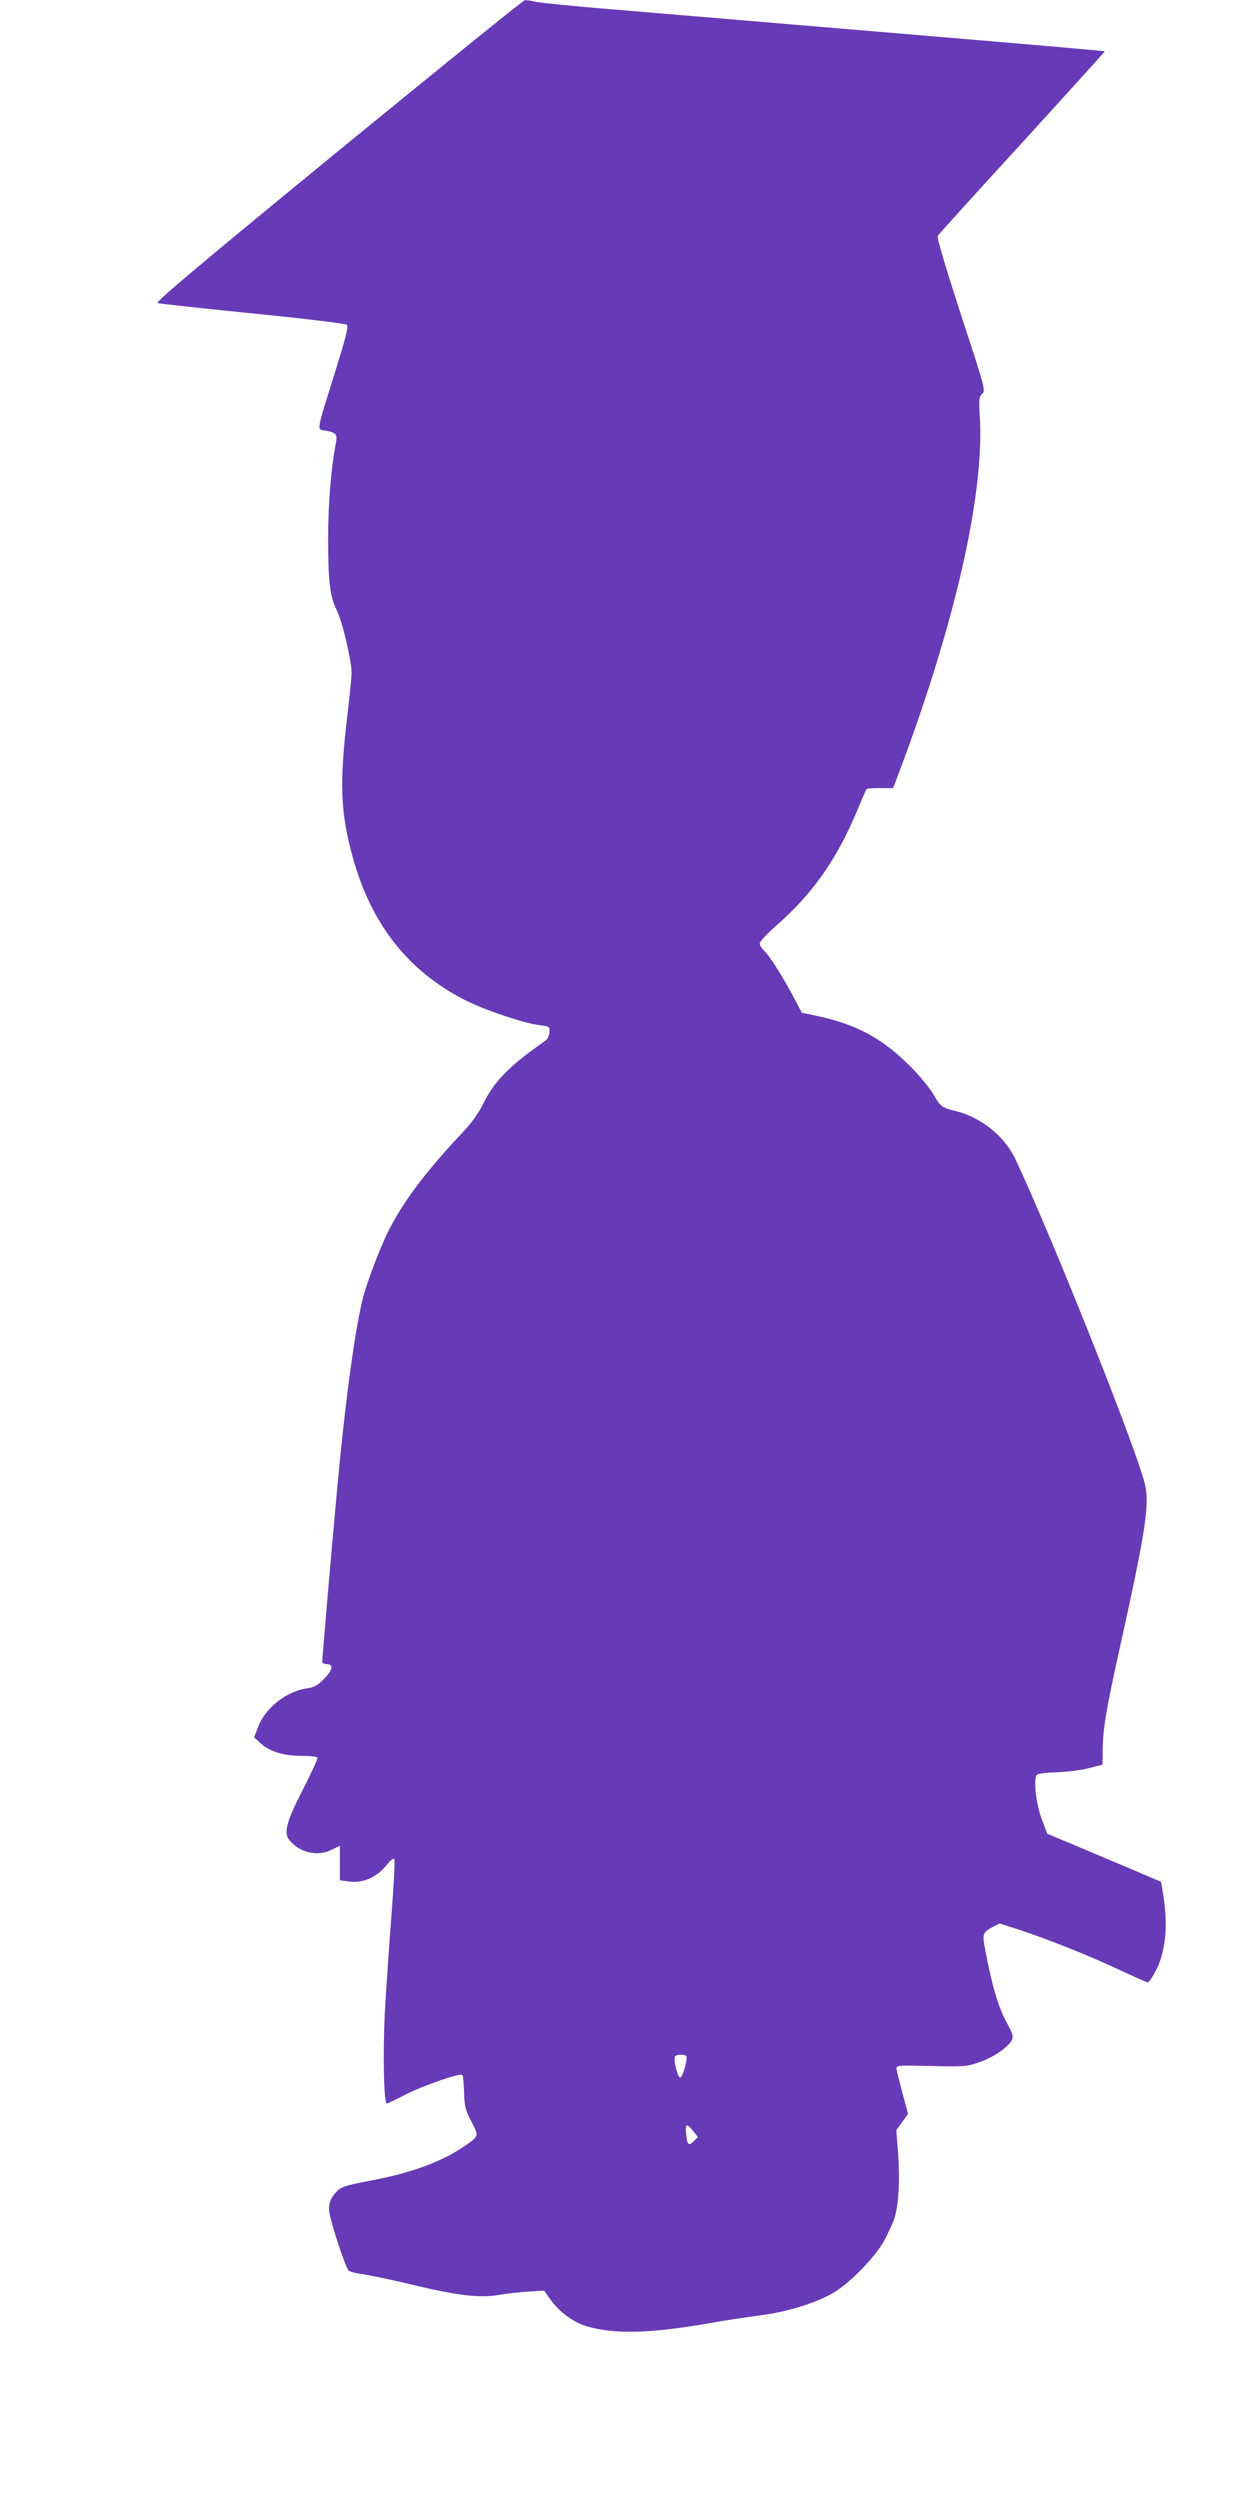
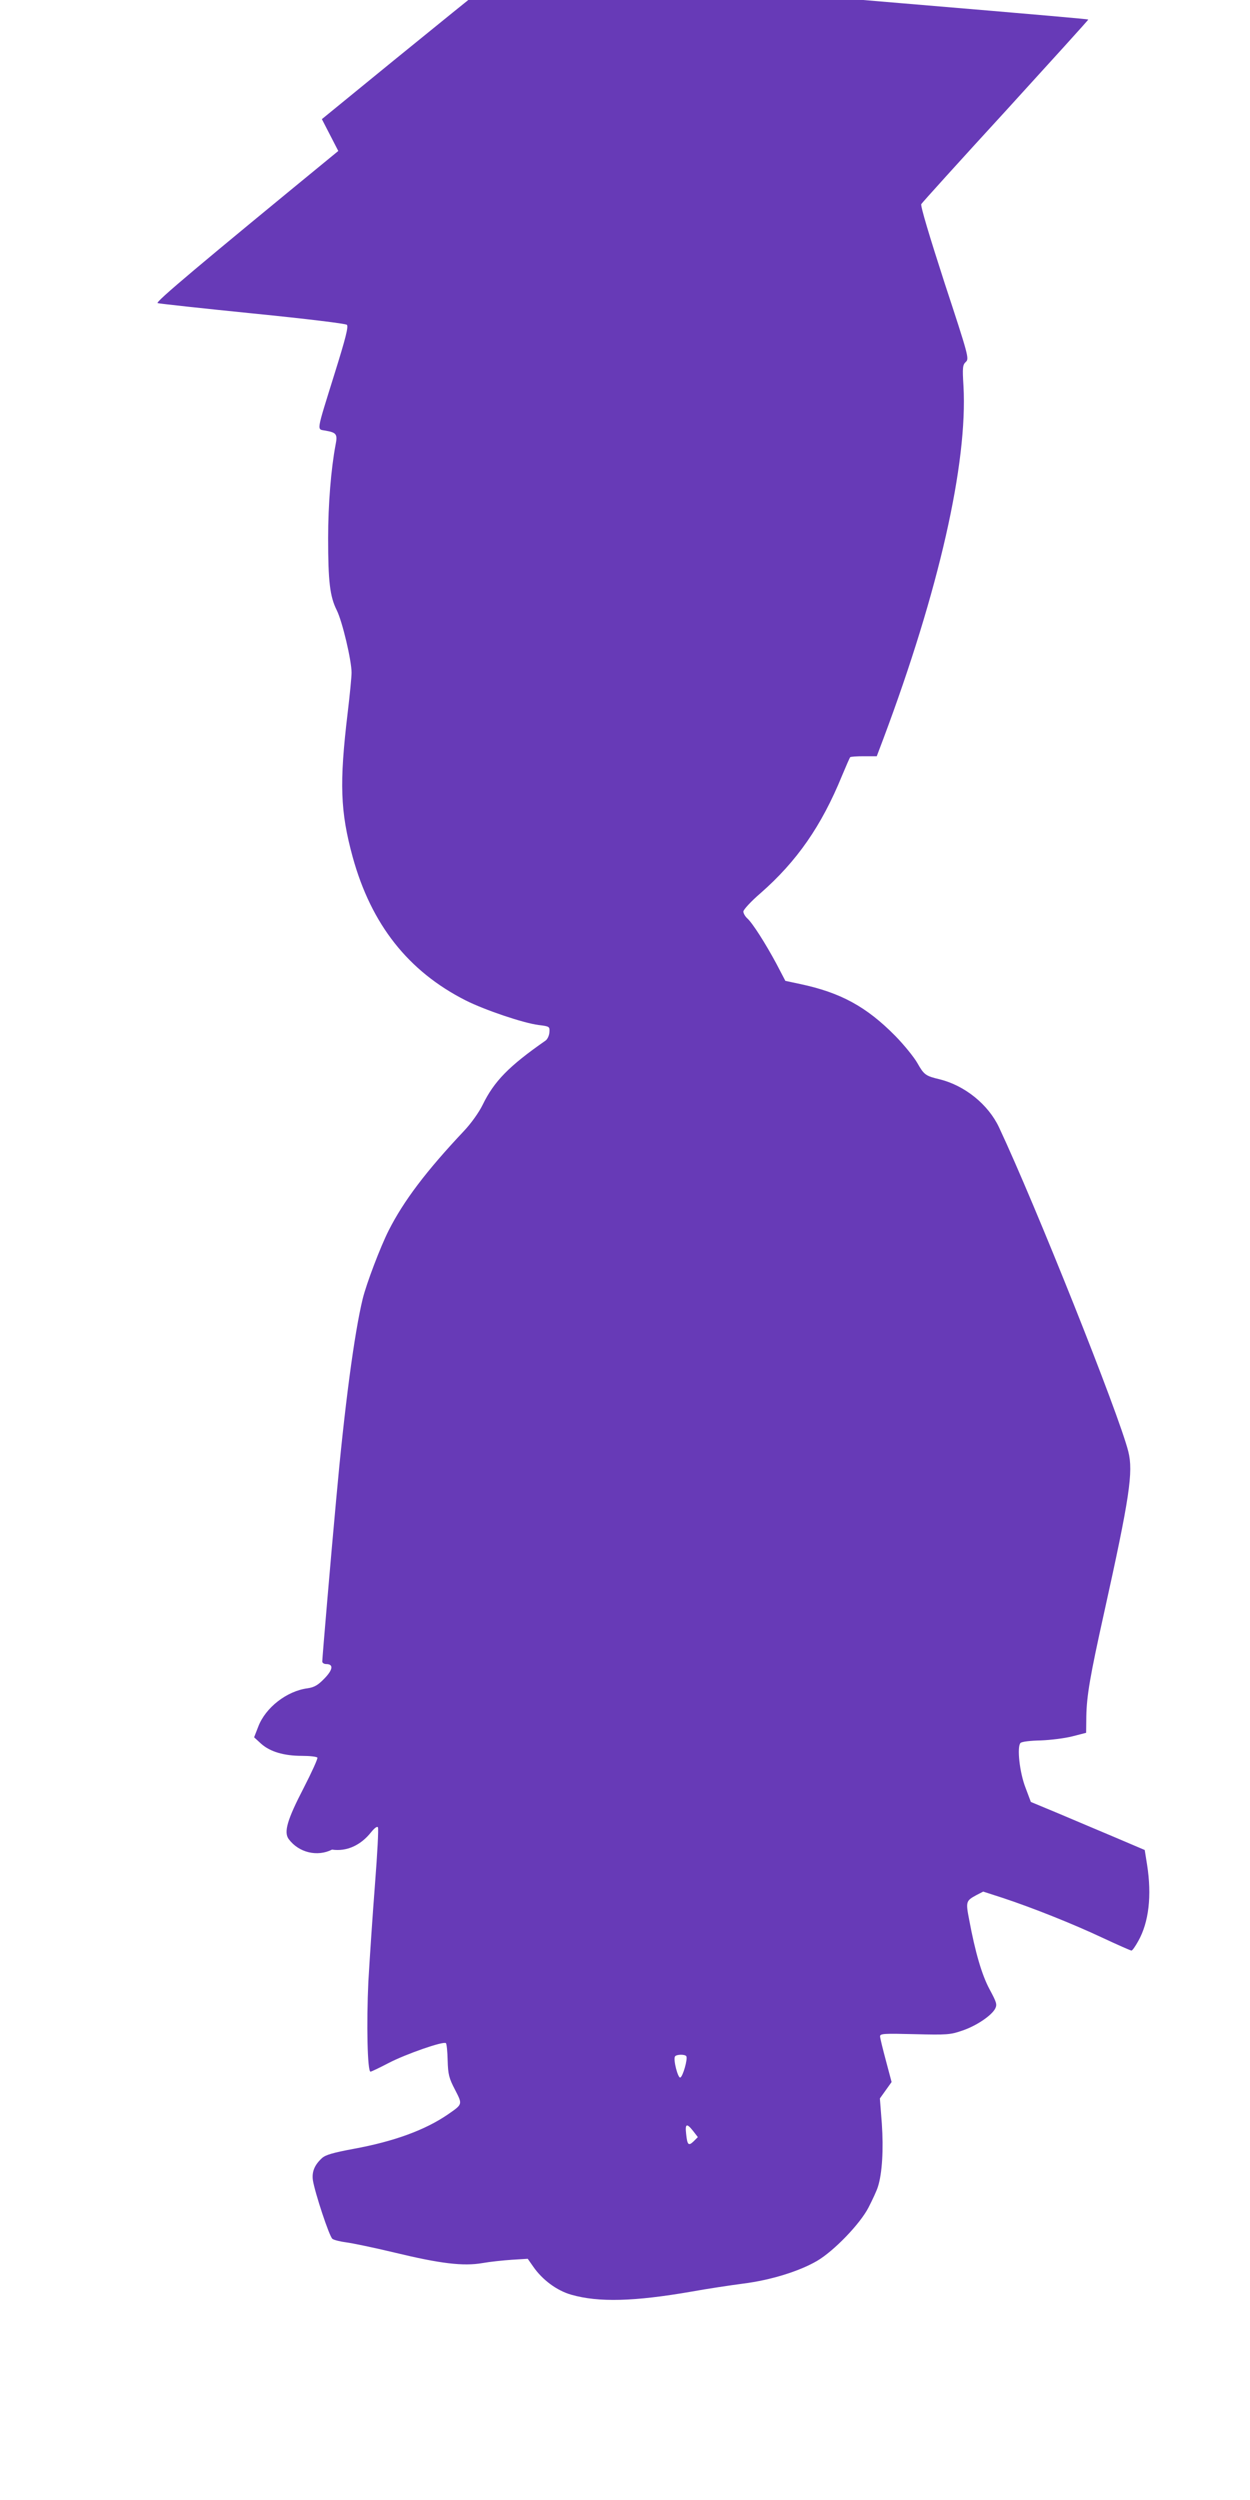
<svg xmlns="http://www.w3.org/2000/svg" version="1.0" width="640pt" height="1280pt" viewBox="0 0 640 1280" preserveAspectRatio="xMidYMid meet">
  <g transform="translate(0,1280) scale(0.1,-0.1)" fill="#673ab7" stroke="none">
-     <path d="M1732 12027 c-716 -587 -938 -774 -925 -779 10 -3 230 -27 488 -53 280 -28 475 -52 481 -58 9 -9 -7 -71 -62 -247 -97 -312 -93 -286 -47 -295 56 -10 62 -18 51 -73 -23 -122 -38 -304 -38 -477 0 -222 9 -299 44 -369 29 -58 76 -258 76 -320 0 -22 -9 -115 -20 -206 -43 -360 -38 -505 26 -739 95 -344 284 -584 578 -733 97 -49 295 -116 373 -126 57 -7 58 -8 56 -37 -1 -17 -10 -36 -20 -43 -188 -131 -263 -208 -322 -329 -19 -39 -60 -96 -95 -133 -194 -206 -309 -358 -386 -510 -42 -83 -114 -272 -133 -350 -43 -177 -93 -552 -136 -1030 -26 -281 -71 -809 -71 -827 0 -7 9 -13 20 -13 39 0 35 -29 -10 -75 -32 -33 -51 -44 -85 -49 -107 -14 -216 -99 -253 -197 l-21 -54 36 -33 c46 -41 117 -62 209 -62 40 0 75 -4 79 -9 3 -5 -29 -75 -70 -155 -84 -162 -103 -226 -77 -262 52 -70 147 -92 222 -54 l40 20 0 -88 0 -89 44 -6 c75 -11 147 22 200 89 17 21 31 32 35 25 4 -5 -3 -136 -15 -290 -12 -154 -27 -379 -34 -500 -10 -214 -5 -461 11 -461 4 0 46 20 92 44 88 46 283 114 294 102 4 -3 8 -43 9 -89 2 -71 7 -91 38 -150 39 -76 39 -73 -37 -126 -117 -80 -275 -138 -482 -176 -107 -20 -145 -31 -163 -48 -38 -35 -52 -70 -46 -113 10 -63 84 -288 100 -300 8 -6 40 -14 71 -18 31 -4 142 -27 246 -52 236 -57 353 -71 451 -54 39 7 107 14 151 17 l81 5 28 -40 c47 -68 121 -123 195 -144 140 -40 322 -35 616 16 77 14 196 32 265 41 141 18 286 63 377 116 87 51 221 190 264 274 20 39 42 86 48 106 22 69 29 191 20 323 l-10 129 30 42 30 42 -29 109 c-16 60 -30 116 -30 125 0 14 20 15 178 11 163 -4 182 -3 242 18 72 24 149 76 169 112 11 22 8 32 -28 99 -40 74 -74 191 -105 358 -18 92 -16 96 37 125 l35 18 99 -32 c154 -51 360 -133 513 -205 77 -36 143 -65 147 -65 5 0 20 22 35 49 54 96 70 232 45 391 l-12 75 -155 66 c-85 36 -216 91 -291 123 l-137 57 -27 72 c-31 79 -45 211 -26 230 7 7 52 12 104 13 51 2 123 11 162 21 l70 18 1 85 c2 105 19 205 90 525 132 596 151 726 125 830 -48 192 -476 1264 -662 1660 -55 117 -175 214 -304 246 -72 17 -80 23 -114 83 -17 30 -68 93 -113 139 -148 150 -280 222 -488 266 l-75 16 -46 88 c-56 104 -122 208 -149 232 -11 10 -20 26 -20 35 0 9 39 52 88 94 186 163 312 344 417 601 21 50 39 92 42 95 2 3 34 5 70 5 l66 0 34 90 c284 758 432 1410 410 1806 -6 95 -4 108 12 123 18 16 14 31 -109 405 -76 235 -124 394 -119 403 4 7 199 223 433 478 233 256 424 466 422 467 -2 2 -212 21 -951 83 -264 22 -664 56 -890 75 -225 19 -547 46 -715 60 -168 14 -327 30 -353 35 -26 6 -53 10 -60 9 -7 0 -436 -347 -955 -772z m1782 -9755 c8 -14 -18 -105 -31 -109 -12 -4 -37 92 -27 108 7 11 51 12 58 1z m35 -383 l24 -31 -21 -21 c-27 -26 -33 -20 -39 38 -6 52 3 56 36 14z" />
+     <path d="M1732 12027 c-716 -587 -938 -774 -925 -779 10 -3 230 -27 488 -53 280 -28 475 -52 481 -58 9 -9 -7 -71 -62 -247 -97 -312 -93 -286 -47 -295 56 -10 62 -18 51 -73 -23 -122 -38 -304 -38 -477 0 -222 9 -299 44 -369 29 -58 76 -258 76 -320 0 -22 -9 -115 -20 -206 -43 -360 -38 -505 26 -739 95 -344 284 -584 578 -733 97 -49 295 -116 373 -126 57 -7 58 -8 56 -37 -1 -17 -10 -36 -20 -43 -188 -131 -263 -208 -322 -329 -19 -39 -60 -96 -95 -133 -194 -206 -309 -358 -386 -510 -42 -83 -114 -272 -133 -350 -43 -177 -93 -552 -136 -1030 -26 -281 -71 -809 -71 -827 0 -7 9 -13 20 -13 39 0 35 -29 -10 -75 -32 -33 -51 -44 -85 -49 -107 -14 -216 -99 -253 -197 l-21 -54 36 -33 c46 -41 117 -62 209 -62 40 0 75 -4 79 -9 3 -5 -29 -75 -70 -155 -84 -162 -103 -226 -77 -262 52 -70 147 -92 222 -54 c75 -11 147 22 200 89 17 21 31 32 35 25 4 -5 -3 -136 -15 -290 -12 -154 -27 -379 -34 -500 -10 -214 -5 -461 11 -461 4 0 46 20 92 44 88 46 283 114 294 102 4 -3 8 -43 9 -89 2 -71 7 -91 38 -150 39 -76 39 -73 -37 -126 -117 -80 -275 -138 -482 -176 -107 -20 -145 -31 -163 -48 -38 -35 -52 -70 -46 -113 10 -63 84 -288 100 -300 8 -6 40 -14 71 -18 31 -4 142 -27 246 -52 236 -57 353 -71 451 -54 39 7 107 14 151 17 l81 5 28 -40 c47 -68 121 -123 195 -144 140 -40 322 -35 616 16 77 14 196 32 265 41 141 18 286 63 377 116 87 51 221 190 264 274 20 39 42 86 48 106 22 69 29 191 20 323 l-10 129 30 42 30 42 -29 109 c-16 60 -30 116 -30 125 0 14 20 15 178 11 163 -4 182 -3 242 18 72 24 149 76 169 112 11 22 8 32 -28 99 -40 74 -74 191 -105 358 -18 92 -16 96 37 125 l35 18 99 -32 c154 -51 360 -133 513 -205 77 -36 143 -65 147 -65 5 0 20 22 35 49 54 96 70 232 45 391 l-12 75 -155 66 c-85 36 -216 91 -291 123 l-137 57 -27 72 c-31 79 -45 211 -26 230 7 7 52 12 104 13 51 2 123 11 162 21 l70 18 1 85 c2 105 19 205 90 525 132 596 151 726 125 830 -48 192 -476 1264 -662 1660 -55 117 -175 214 -304 246 -72 17 -80 23 -114 83 -17 30 -68 93 -113 139 -148 150 -280 222 -488 266 l-75 16 -46 88 c-56 104 -122 208 -149 232 -11 10 -20 26 -20 35 0 9 39 52 88 94 186 163 312 344 417 601 21 50 39 92 42 95 2 3 34 5 70 5 l66 0 34 90 c284 758 432 1410 410 1806 -6 95 -4 108 12 123 18 16 14 31 -109 405 -76 235 -124 394 -119 403 4 7 199 223 433 478 233 256 424 466 422 467 -2 2 -212 21 -951 83 -264 22 -664 56 -890 75 -225 19 -547 46 -715 60 -168 14 -327 30 -353 35 -26 6 -53 10 -60 9 -7 0 -436 -347 -955 -772z m1782 -9755 c8 -14 -18 -105 -31 -109 -12 -4 -37 92 -27 108 7 11 51 12 58 1z m35 -383 l24 -31 -21 -21 c-27 -26 -33 -20 -39 38 -6 52 3 56 36 14z" />
  </g>
</svg>